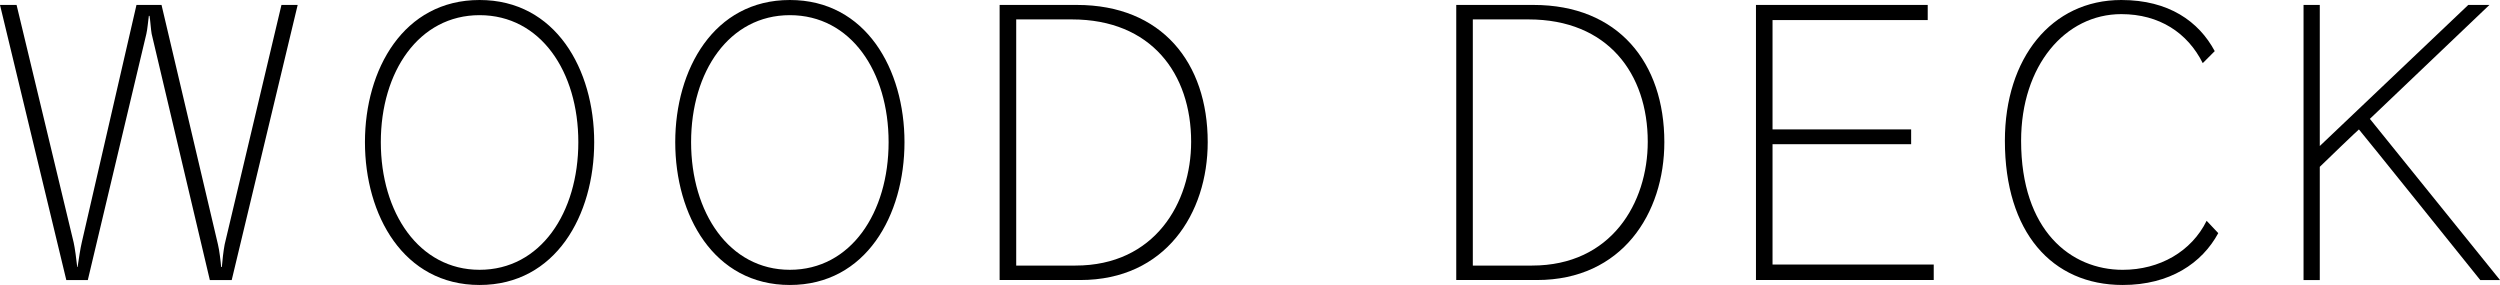
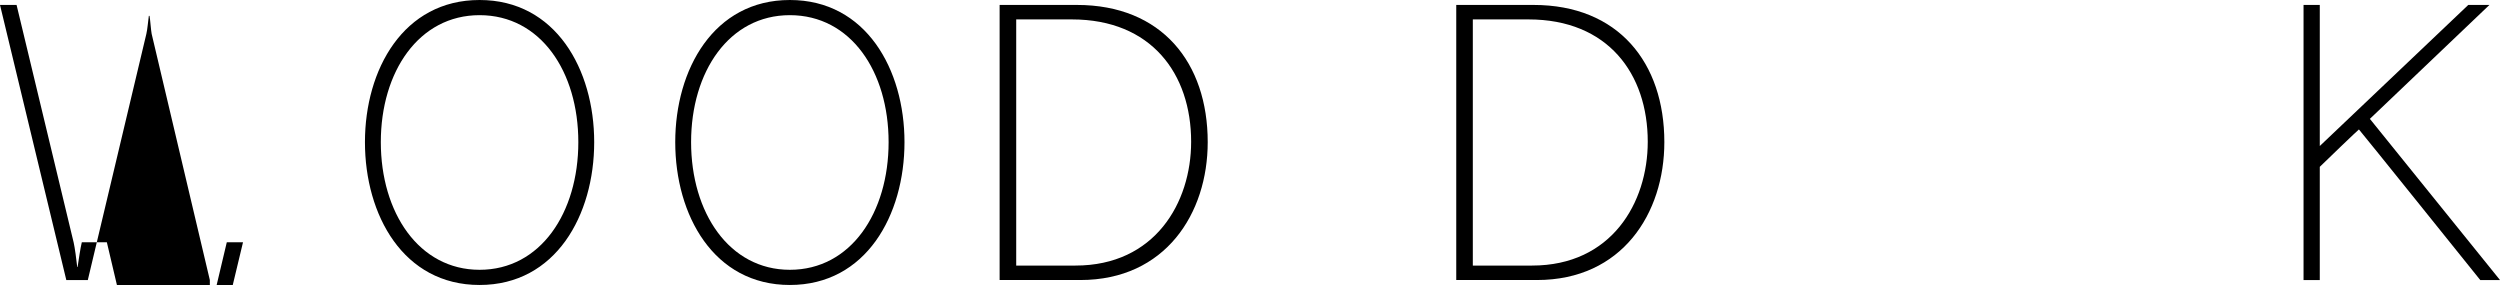
<svg xmlns="http://www.w3.org/2000/svg" version="1.1" x="0px" y="0px" viewBox="0 0 141.801 16.164" style="enable-background:new 0 0 141.801 16.164;" xml:space="preserve">
  <style type="text/css">
	.st0{fill:#EEE8CE;}
	.st1{fill:#FFFFFF;}
	.st2{fill:none;stroke:#000000;stroke-width:2;stroke-miterlimit:10;}
	.st3{fill:none;stroke:#000000;stroke-width:1.004;stroke-miterlimit:10;}
	.st4{fill:none;stroke:#000000;stroke-width:0.8;stroke-miterlimit:10;}
	.st5{fill:#231815;}
	.st6{fill:#999999;}
	.st7{clip-path:url(#SVGID_2_);}
	.st8{fill:none;stroke:#FFFFFF;stroke-width:1.004;stroke-miterlimit:10;}
	.st9{clip-path:url(#SVGID_8_);}
	.st10{opacity:0.5;clip-path:url(#SVGID_8_);fill:url(#SVGID_9_);}
	.st11{clip-path:url(#SVGID_23_);}
	.st12{clip-path:url(#SVGID_25_);}
	.st13{clip-path:url(#SVGID_27_);}
	.st14{clip-path:url(#SVGID_29_);}
	.st15{clip-path:url(#SVGID_31_);}
	.st16{clip-path:url(#SVGID_33_);}
	.st17{fill:none;stroke:#000000;stroke-width:1.012;stroke-miterlimit:10;}
	.st18{opacity:0.2;}
	.st19{display:none;}
	.st20{display:inline;}
</style>
  <g id="レイヤー_8">
    <g id="New_Symbol_63">
	</g>
    <g id="New_Symbol_58">
	</g>
    <g>
-       <path d="M11.902,15.884L8.602,1.921c-0.04-0.2-0.08-0.8-0.12-1.02h-0.04    c-0.04,0.28-0.08,0.78-0.14,1.02L4.981,15.884H3.761L0,0.28h0.94l3.24,13.483    c0.06,0.26,0.16,0.981,0.2,1.38h0.021c0.06-0.399,0.159-1.08,0.239-1.4L7.741,0.28h1.421    l3.2,13.583c0.08,0.32,0.16,1,0.181,1.28h0.04c0.019-0.3,0.1-0.98,0.16-1.28l3.221-13.583h0.92    l-3.741,15.604H11.902z" />
+       <path d="M11.902,15.884L8.602,1.921c-0.04-0.2-0.08-0.8-0.12-1.02h-0.04    c-0.04,0.28-0.08,0.78-0.14,1.02L4.981,15.884H3.761L0,0.28h0.94l3.24,13.483    c0.06,0.26,0.16,0.981,0.2,1.38h0.021c0.06-0.399,0.159-1.08,0.239-1.4h1.421    l3.2,13.583c0.08,0.32,0.16,1,0.181,1.28h0.04c0.019-0.3,0.1-0.98,0.16-1.28l3.221-13.583h0.92    l-3.741,15.604H11.902z" />
      <path d="M20.7,8.062C20.7,3.941,22.881,0,27.201,0c4.321,0,6.502,3.941,6.502,8.062    c0,4.141-2.181,8.102-6.502,8.102C22.881,16.164,20.7,12.203,20.7,8.062z M32.803,8.062    c0-4.002-2.141-7.202-5.602-7.202c-3.44,0-5.601,3.2-5.601,7.202c0,4,2.16,7.241,5.601,7.241    C30.662,15.304,32.803,12.062,32.803,8.062z" />
      <path d="M38.3,8.062C38.3,3.941,40.48,0,44.801,0c4.321,0,6.502,3.941,6.502,8.062    c0,4.141-2.181,8.102-6.502,8.102C40.48,16.164,38.3,12.203,38.3,8.062z M50.402,8.062    c0-4.002-2.141-7.202-5.602-7.202c-3.44,0-5.601,3.2-5.601,7.202c0,4,2.16,7.241,5.601,7.241    C48.262,15.304,50.402,12.062,50.402,8.062z" />
      <path d="M56.699,15.884V0.28h4.382c4.82,0,7.421,3.28,7.421,7.782c0,4.041-2.4,7.821-7.222,7.821H56.699z     M61.001,15.063c4.501,0,6.561-3.561,6.561-7.021c0-3.86-2.26-6.941-6.761-6.941h-3.161v13.963H61.001z" />
      <path d="M82.599,15.884V0.28h4.382c4.82,0,7.421,3.28,7.421,7.782c0,4.041-2.4,7.821-7.222,7.821H82.599z     M86.9,15.063c4.501,0,6.561-3.561,6.561-7.021c0-3.86-2.26-6.941-6.761-6.941h-3.161v13.963H86.9z" />
-       <path d="M99.599,15.884V0.28h9.742v0.86h-8.802v6.201h7.862v0.84h-7.862v6.822h9.143v0.88H99.599z" />
-       <path d="M125.821,13.223c-0.92,1.701-2.74,2.941-5.421,2.941c-4.021,0-6.682-3.001-6.682-8.182    c0-4.682,2.641-7.982,6.602-7.982c2.7,0,4.4,1.221,5.301,2.9l-0.68,0.681    c-0.86-1.72-2.461-2.78-4.621-2.78c-3.181,0-5.682,2.92-5.682,7.182c0,5.101,2.821,7.321,5.762,7.321    c2.101,0,3.9-1.04,4.761-2.78L125.821,13.223z" />
      <path d="M140.681,15.884c0,0-6.861-8.542-6.882-8.542c0-0.019-2,1.9-2.22,2.121v6.421h-0.921V0.28h0.921v8.002    l8.422-8.002h1.2l-6.781,6.462l7.381,9.142H140.681z" />
    </g>
  </g>
  <g id="comingsoon" class="st19">
</g>
</svg>